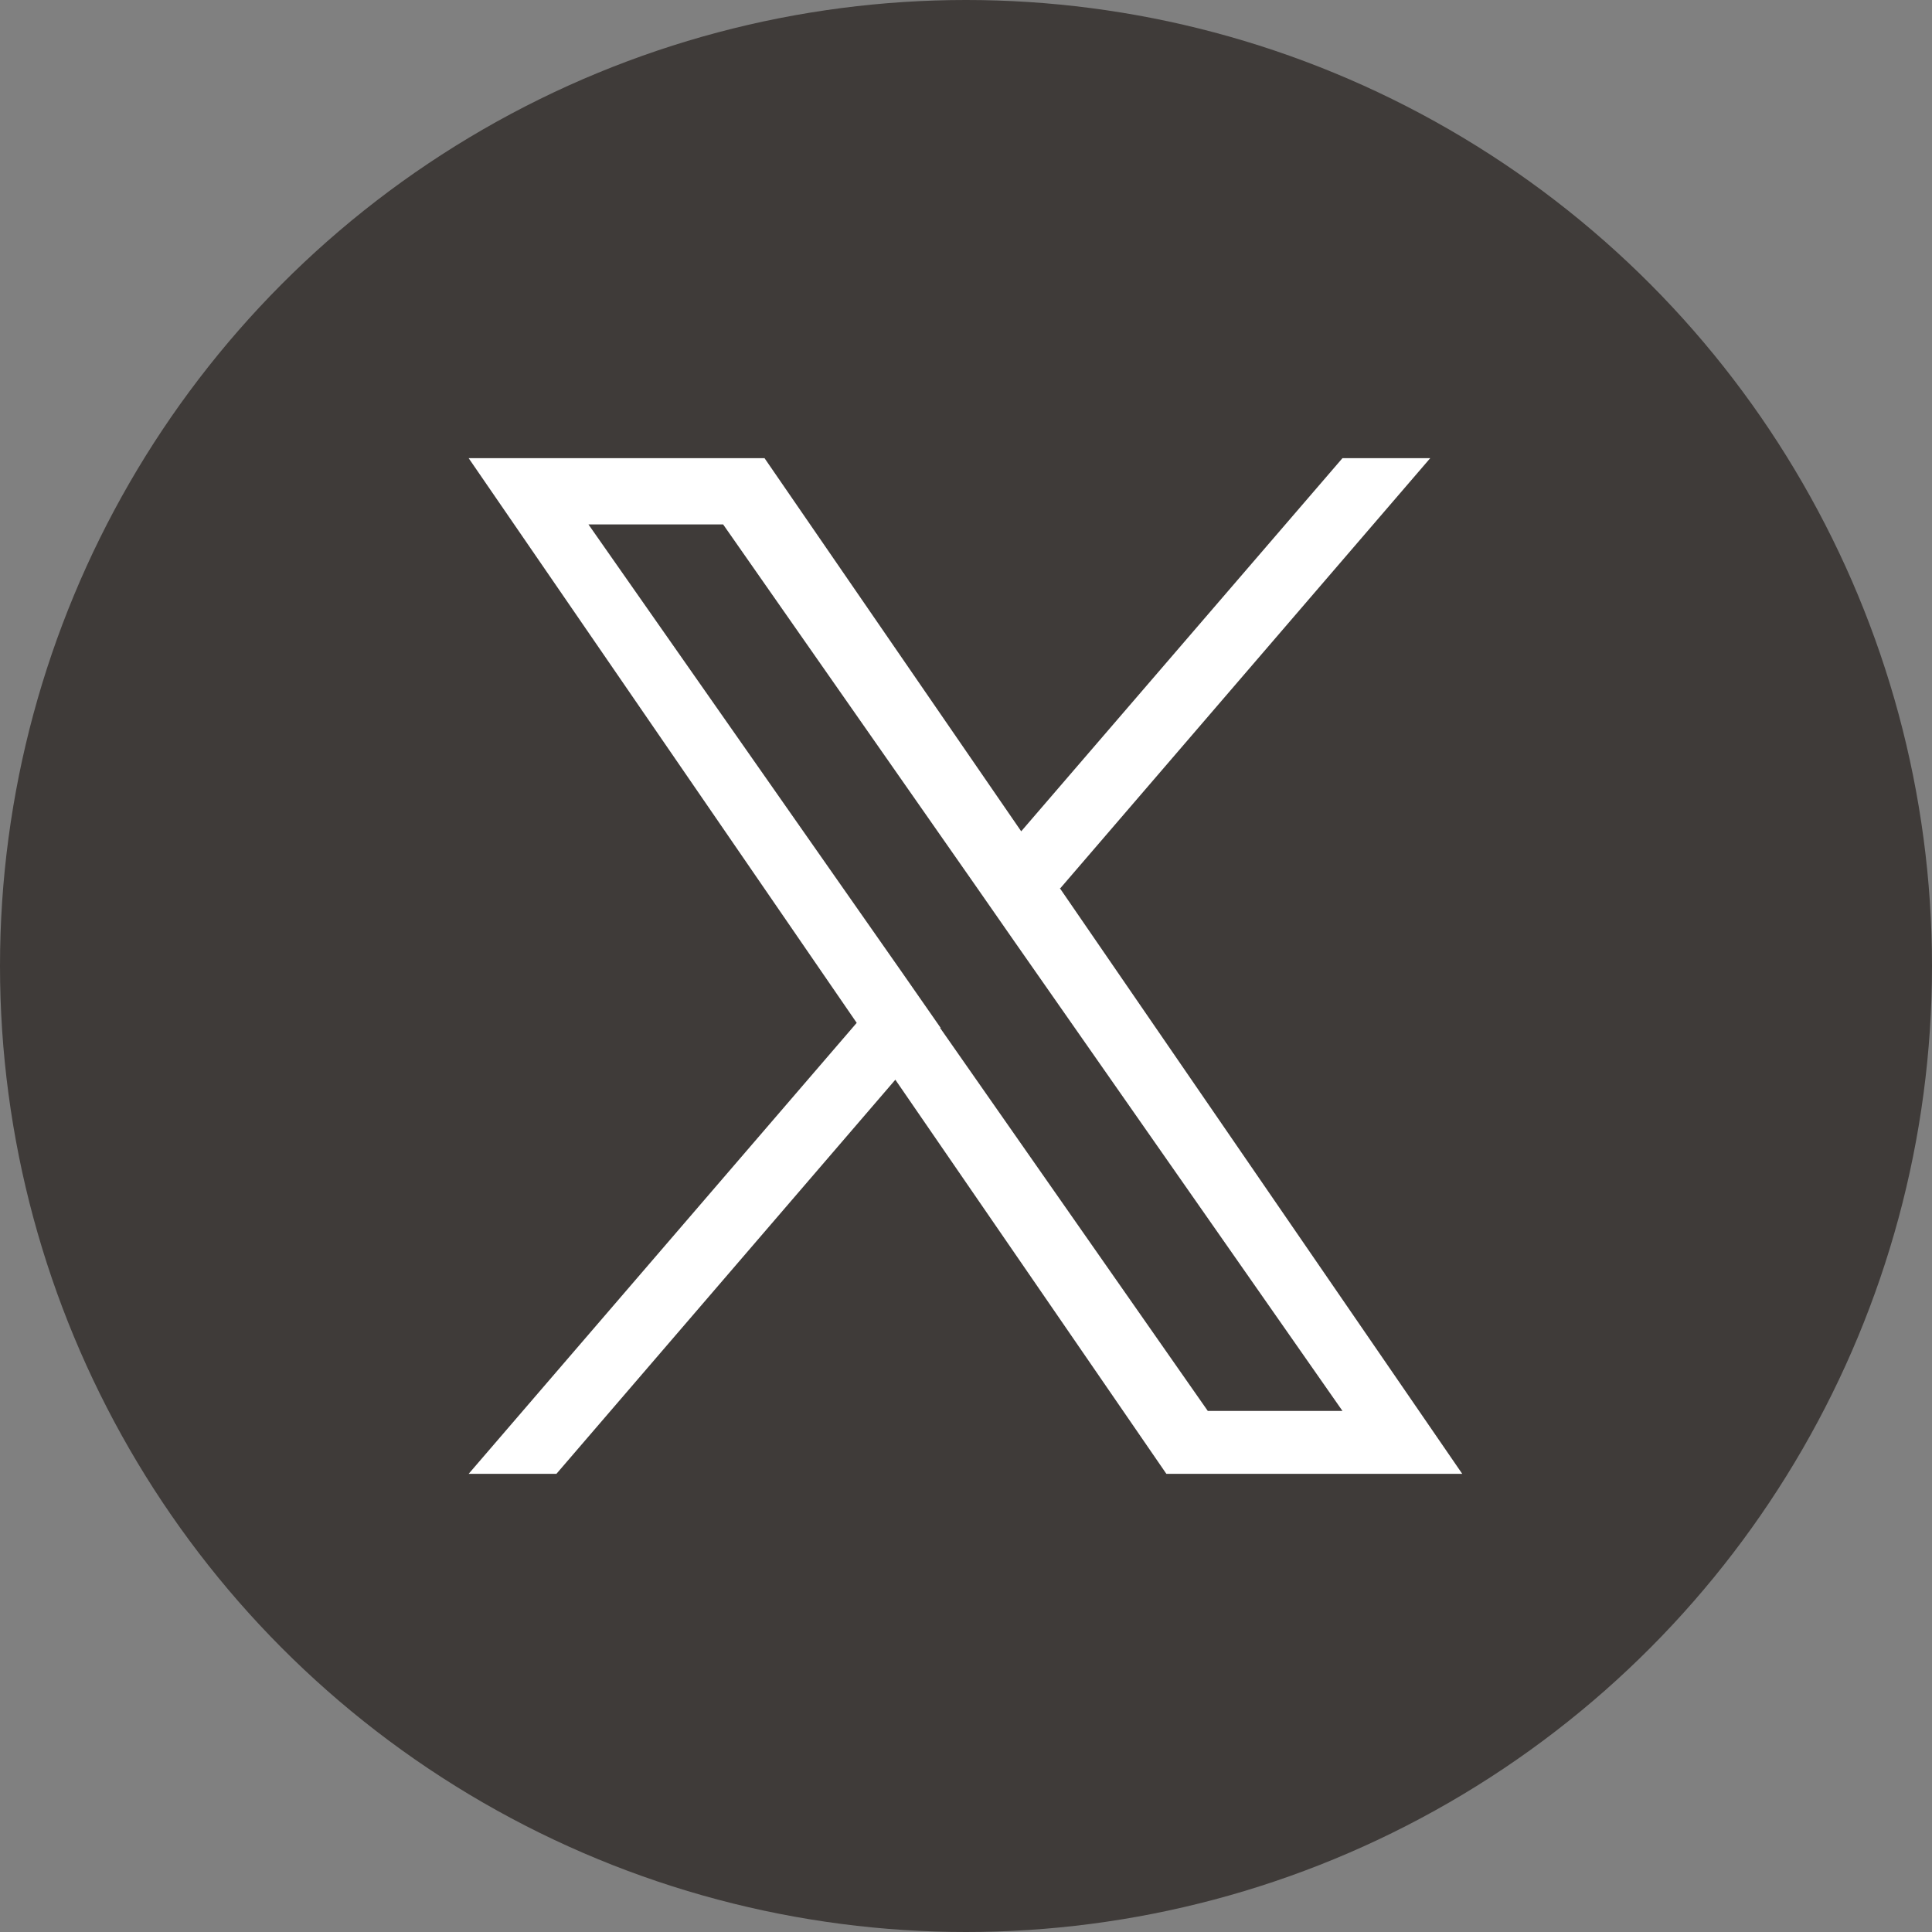
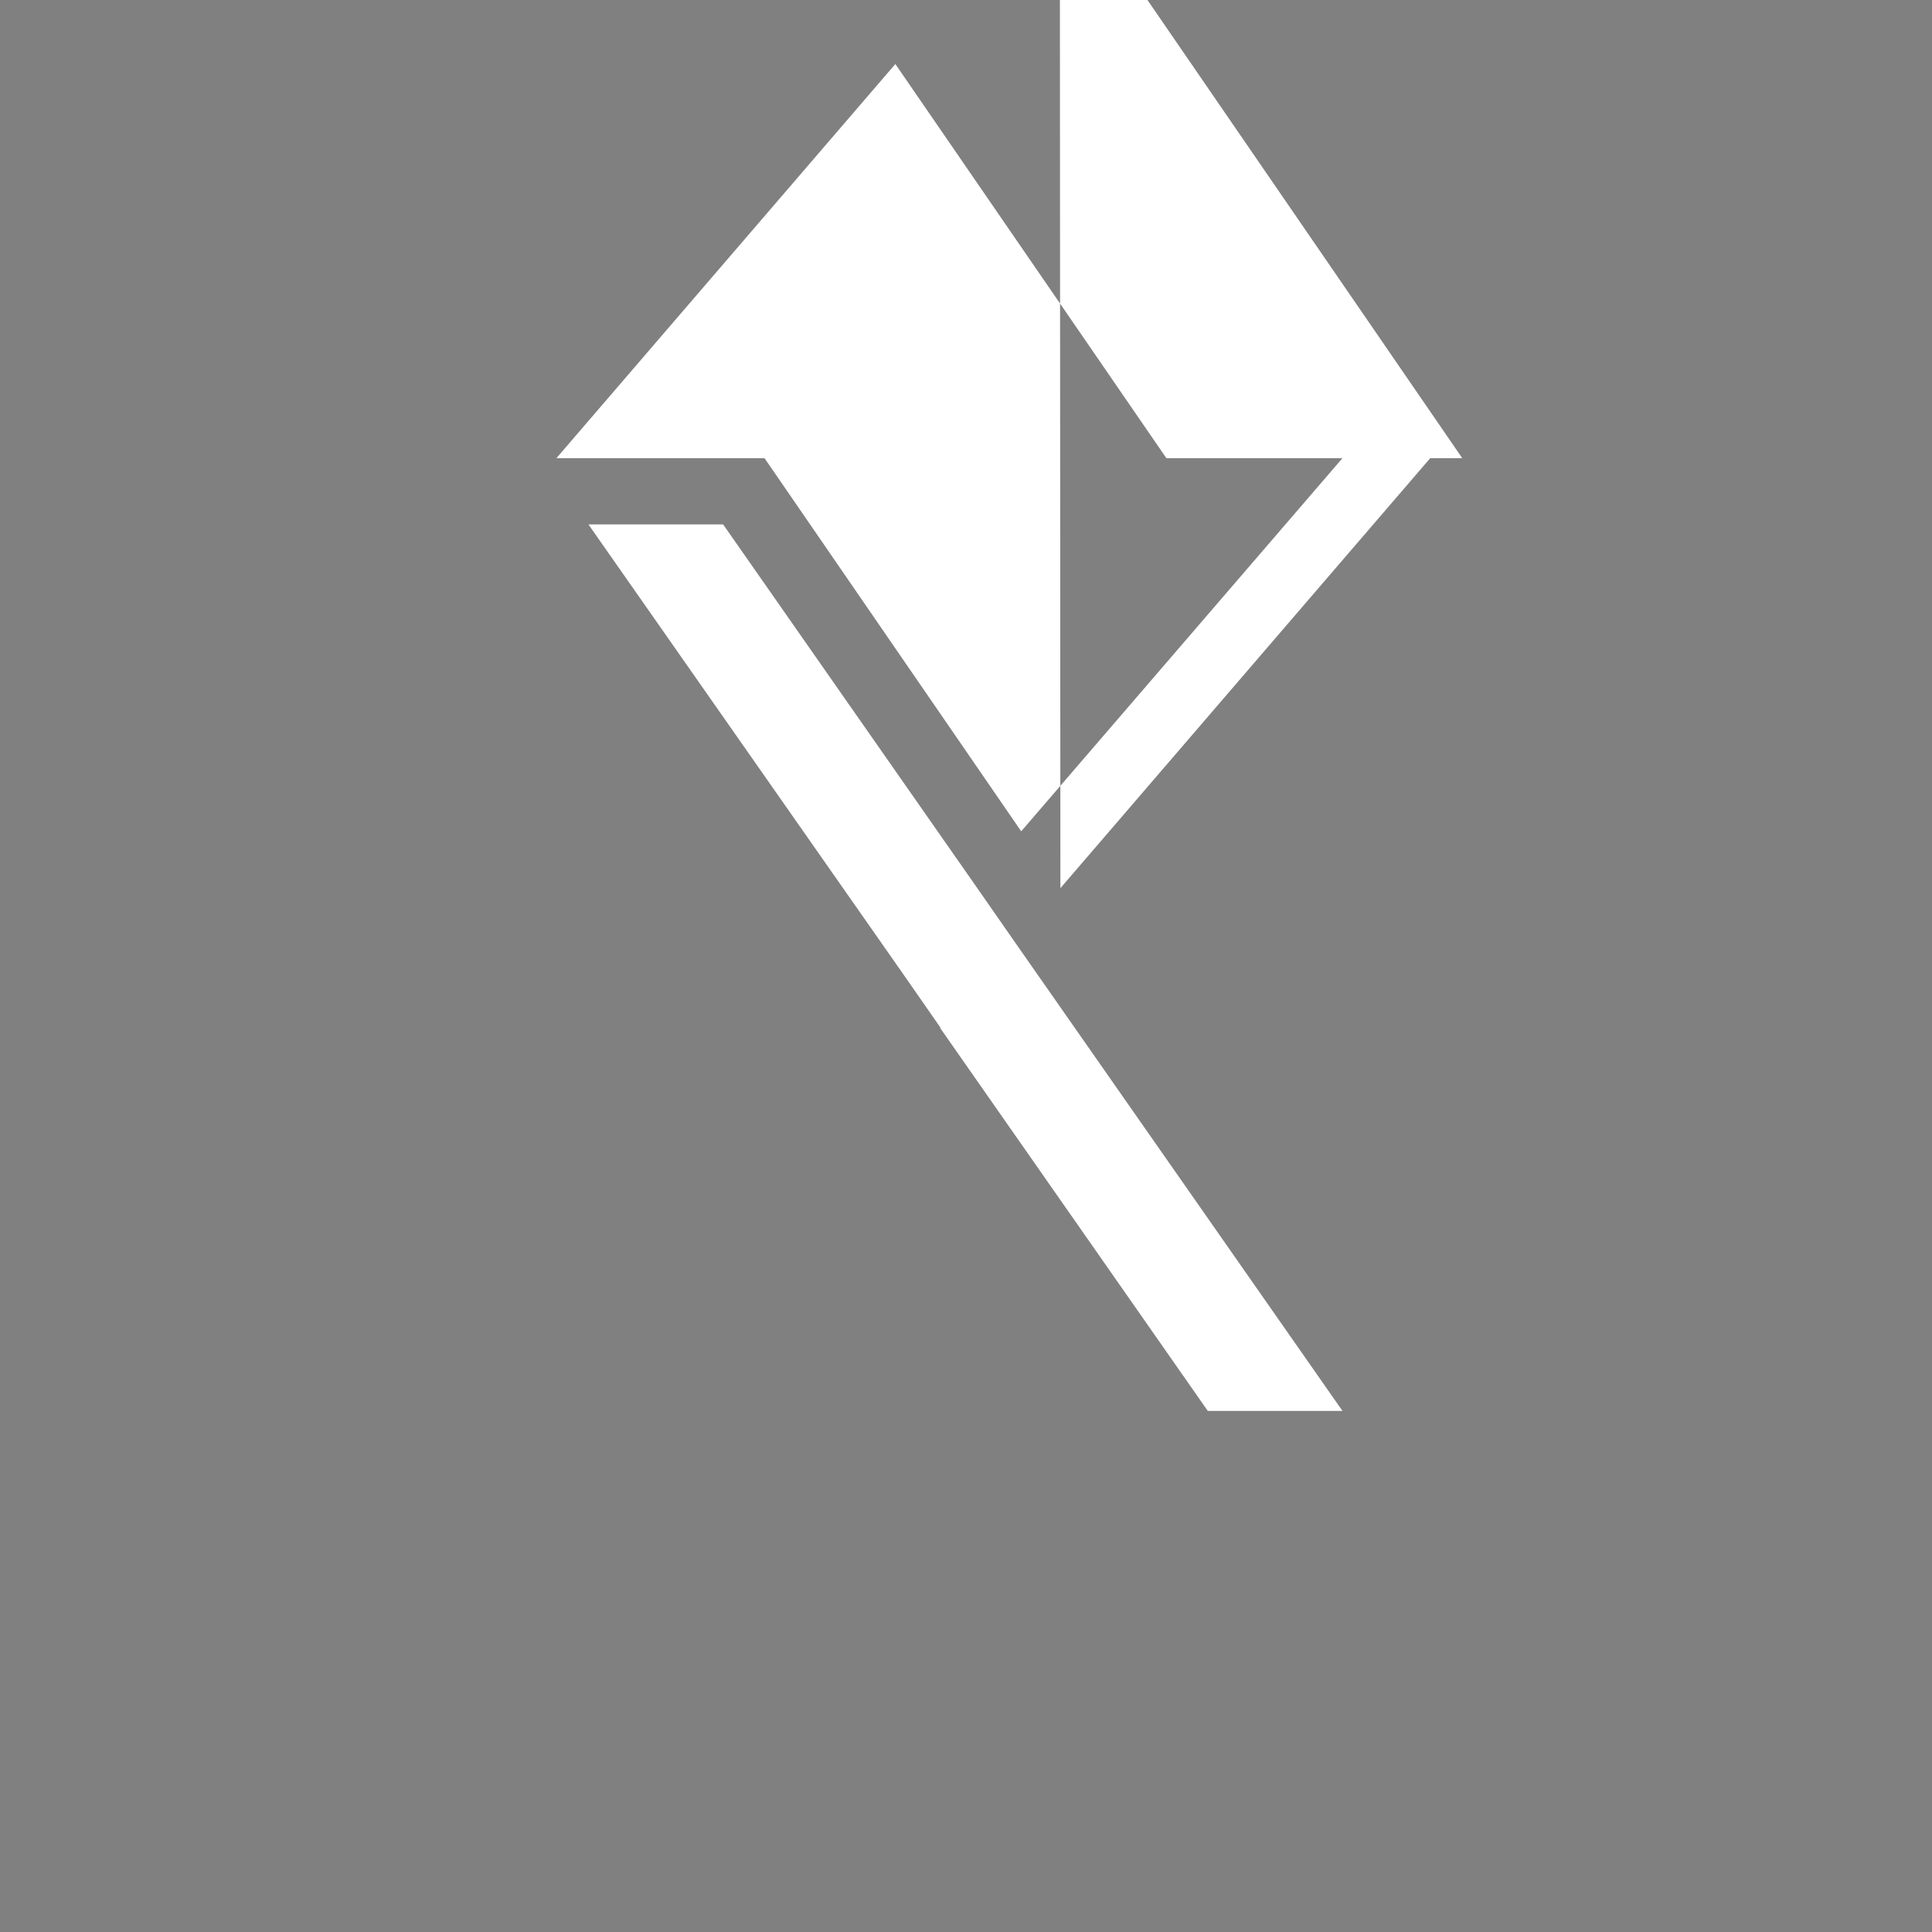
<svg xmlns="http://www.w3.org/2000/svg" id="_レイヤー_1" data-name="レイヤー 1" viewBox="0 0 35 35">
  <rect x="0" y="0" width="35" height="35" fill="#808080" stroke="none" />
  <defs>
    <style>
      .cls-1 {
        fill: #fff;
      }

      .cls-2 {
        fill: #3f3b39;
      }
    </style>
  </defs>
-   <circle class="cls-2" cx="17.5" cy="17.5" r="17.5" />
-   <path class="cls-1" d="m19.21,16.09l6.7-7.79h-1.59l-5.82,6.76-4.65-6.76h-5.36l7.03,10.23-7.03,8.17h1.59l6.14-7.14,4.91,7.14h5.36l-7.29-10.61h0Zm-2.17,2.53l-.71-1.02-5.67-8.1h2.44l4.57,6.54.71,1.02,5.94,8.5h-2.44l-4.85-6.94h0Z" />
+   <path class="cls-1" d="m19.21,16.09l6.7-7.79h-1.59l-5.82,6.76-4.65-6.76h-5.36h1.59l6.14-7.14,4.91,7.14h5.36l-7.29-10.61h0Zm-2.17,2.53l-.71-1.02-5.67-8.1h2.44l4.57,6.54.71,1.02,5.94,8.5h-2.44l-4.85-6.94h0Z" />
</svg>